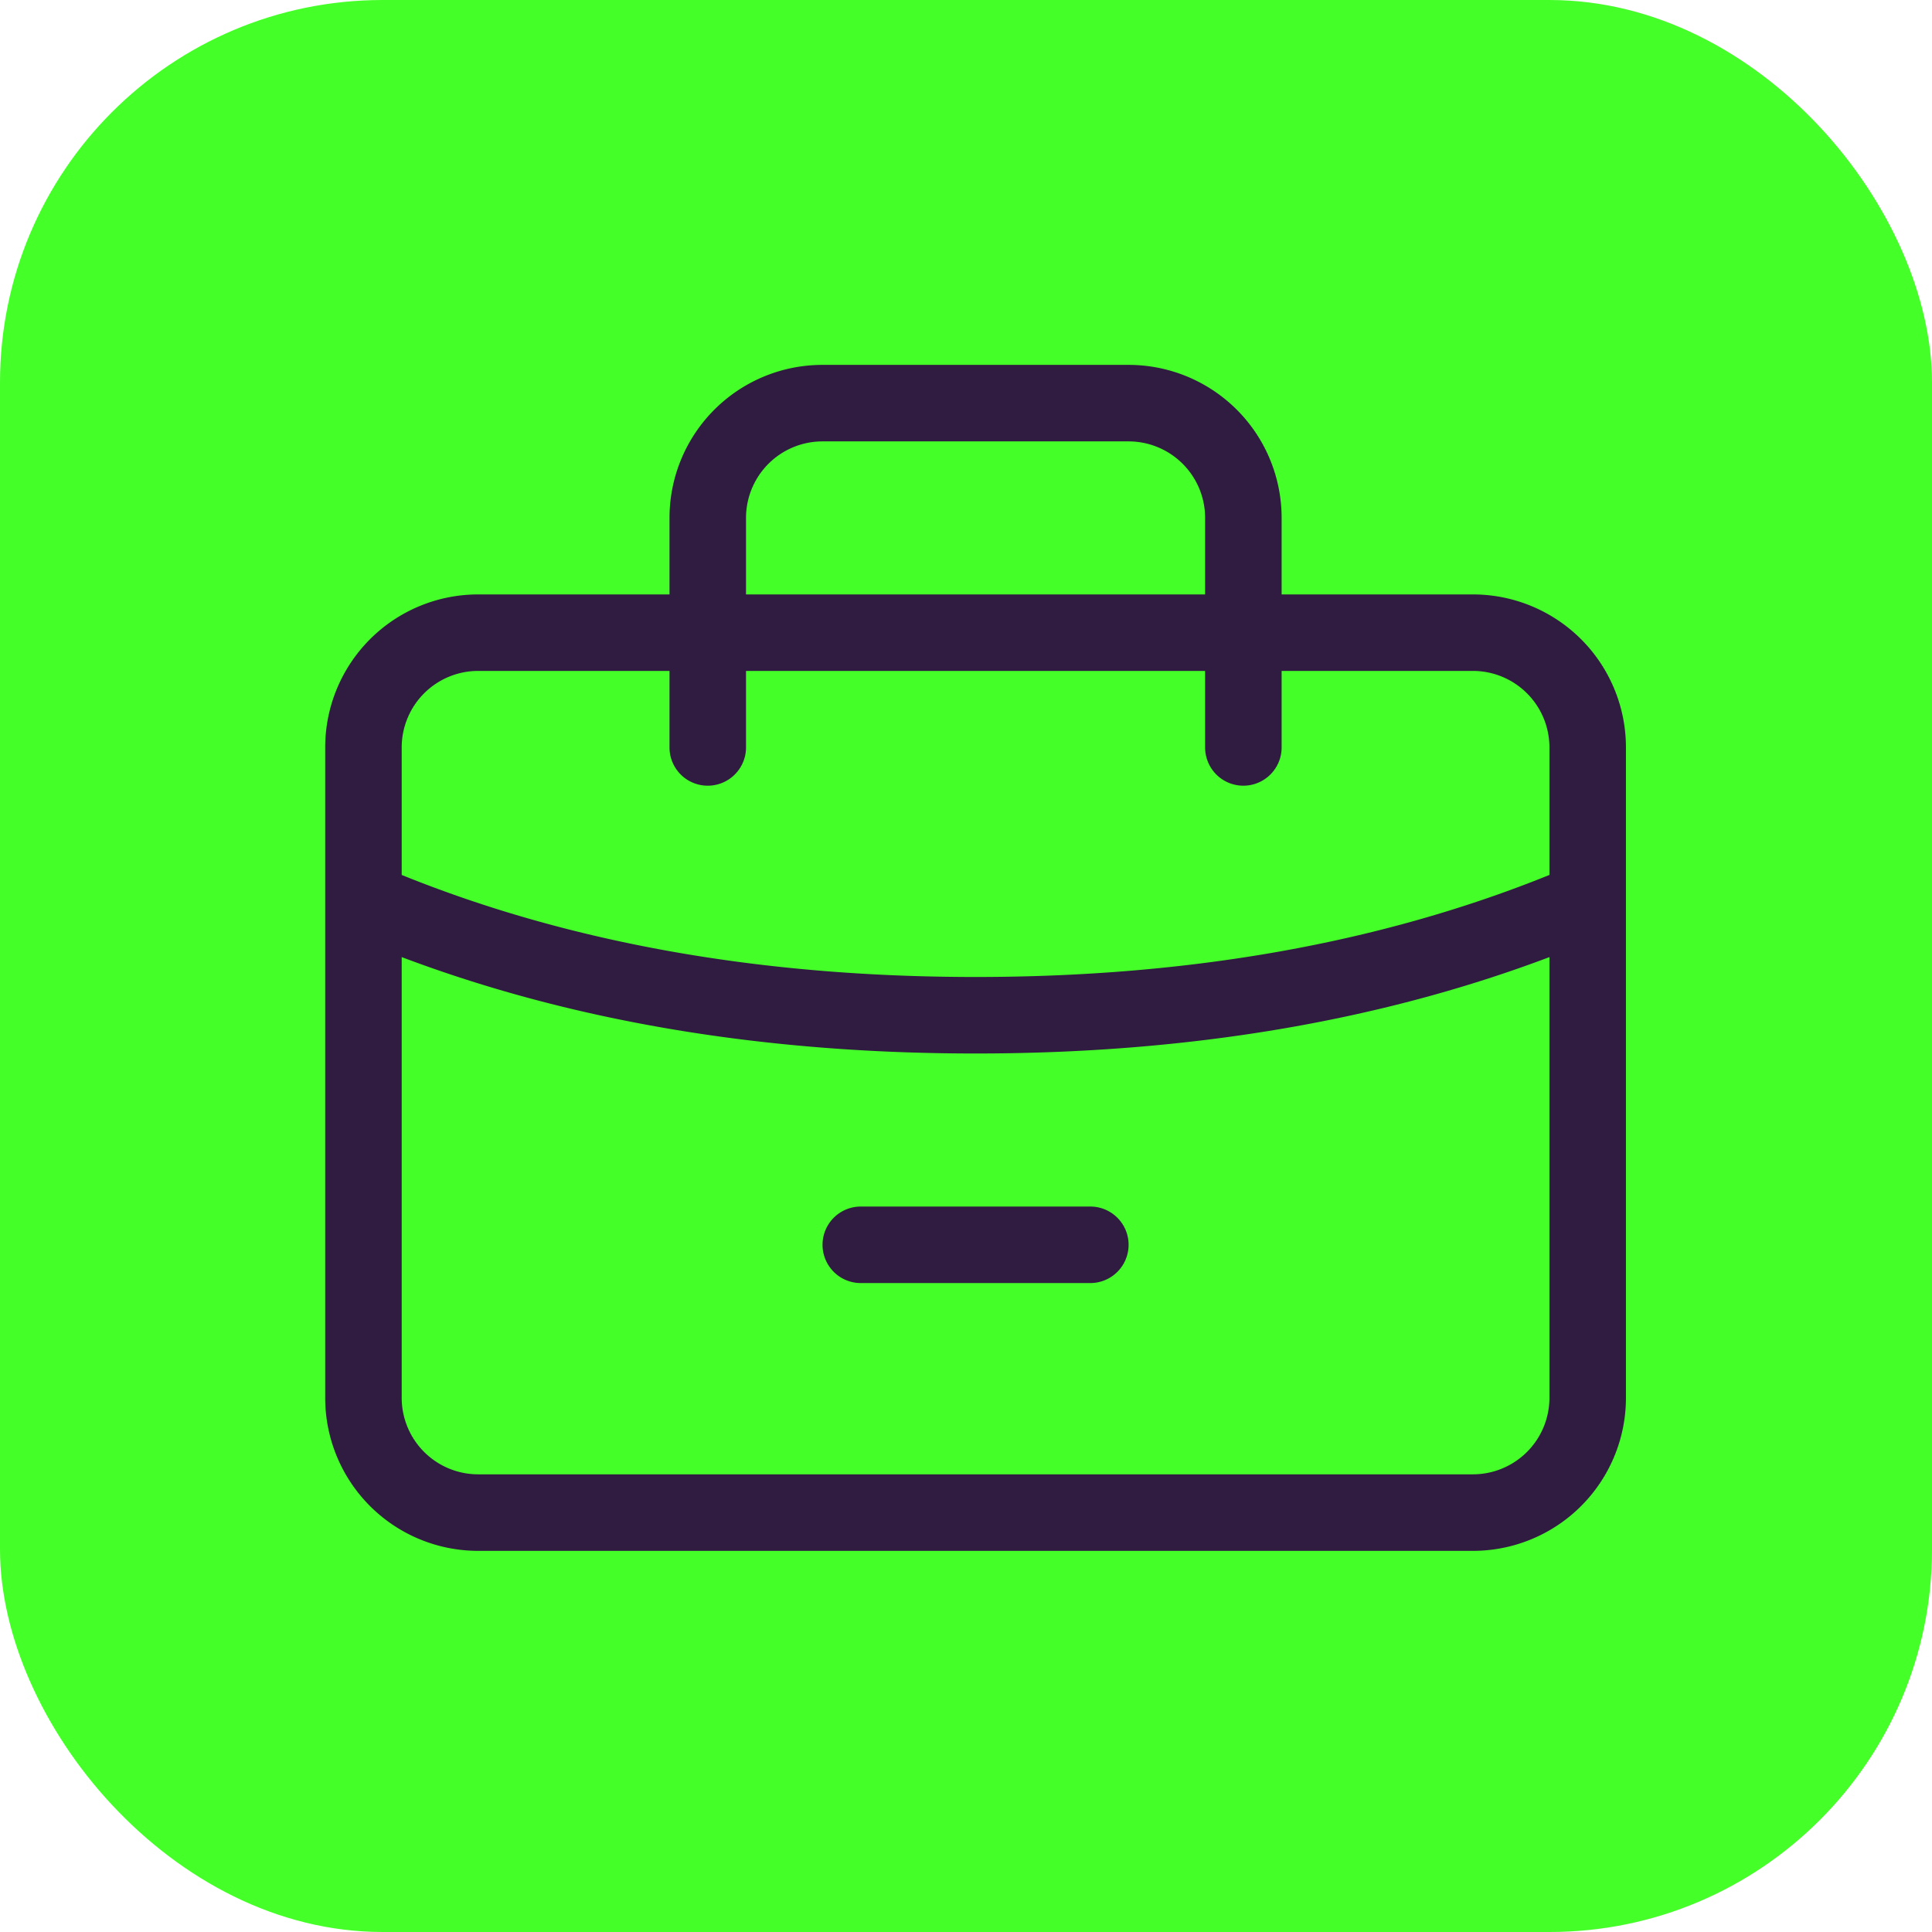
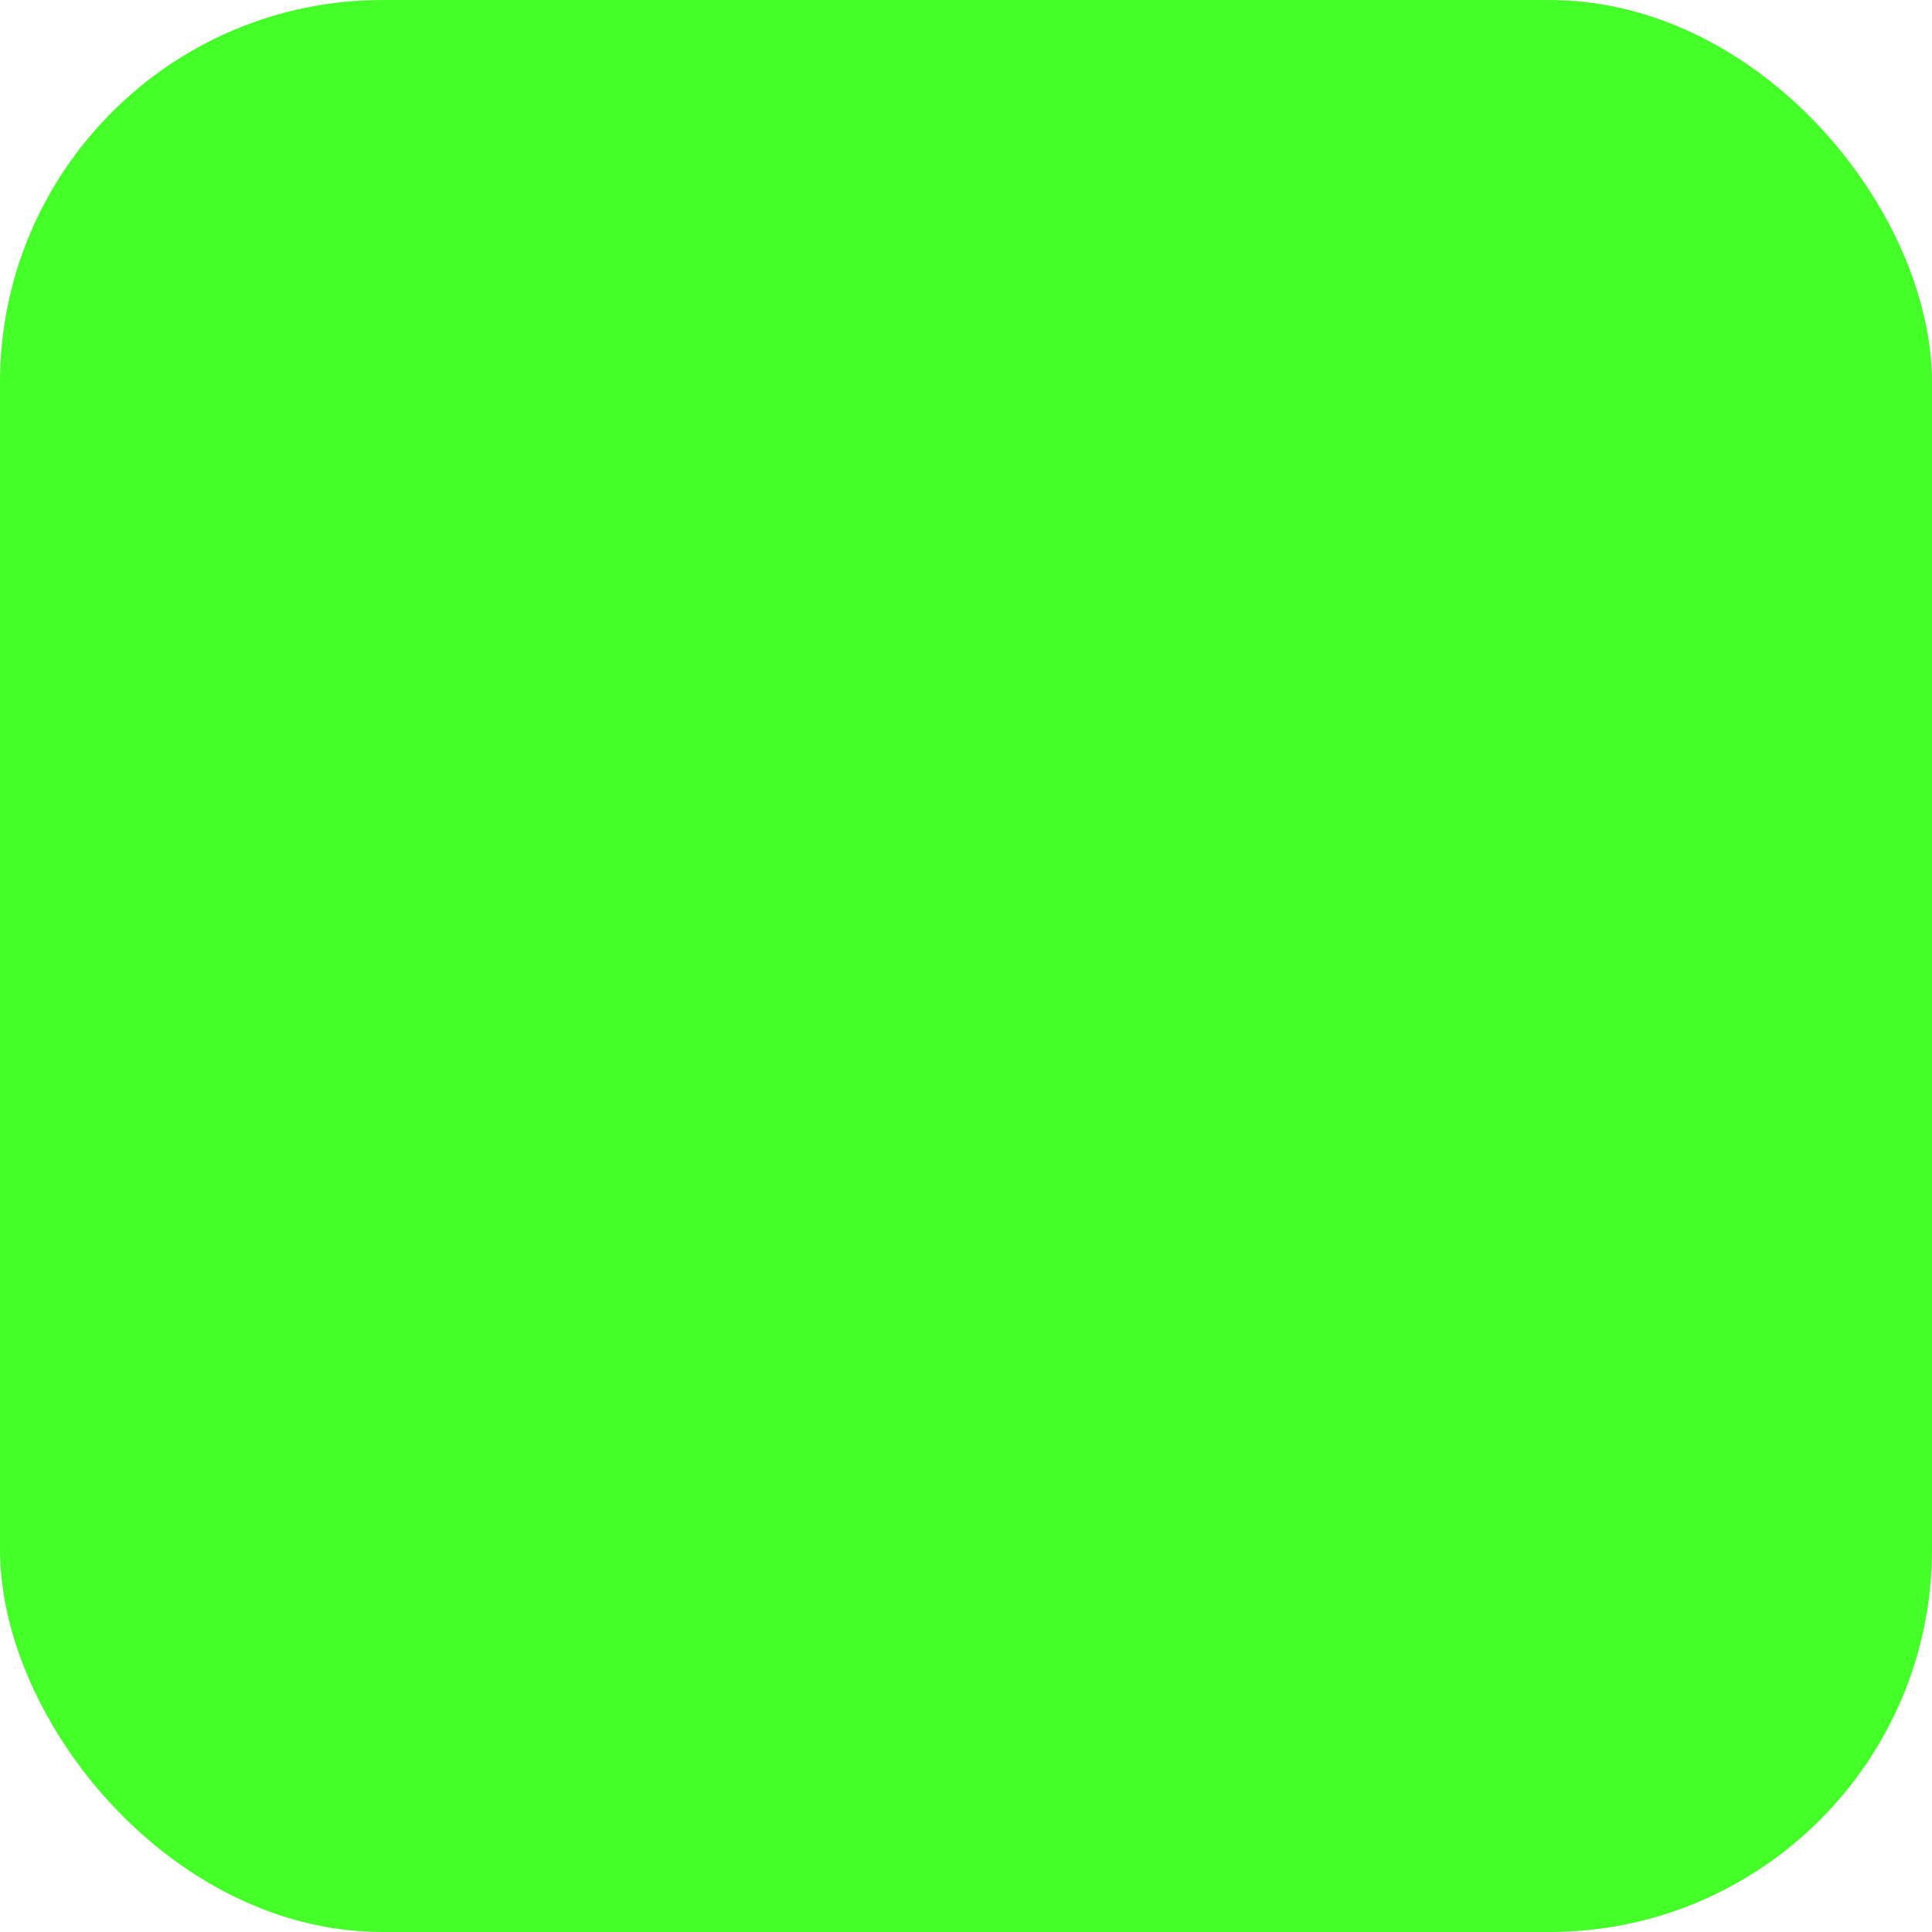
<svg xmlns="http://www.w3.org/2000/svg" width="101" height="101" fill="none">
  <rect width="101" height="101" fill="#45FF28" rx="20" />
-   <path fill="#2F1C40" d="M35 31.075v-4a8 8 0 0 1 8-8h16a8 8 0 0 1 8 8v4h10a8 8 0 0 1 8 8v34a8 8 0 0 1-8 8H25a8 8 0 0 1-8-8v-34a8 8 0 0 1 8-8zM81 45.74v-6.666a4 4 0 0 0-4-4H67v4a2 2 0 1 1-4 0v-4H39v4a2 2 0 1 1-4 0v-4H25a4 4 0 0 0-4 4v6.666c8.784 3.553 18.78 5.334 30 5.334s21.216-1.782 30-5.334m0 4.295c-8.908 3.362-18.912 5.039-30 5.039s-21.092-1.677-30-5.04v23.04a4 4 0 0 0 4 4h52a4 4 0 0 0 4-4zM39 31.075h24v-4a4 4 0 0 0-4-4H43a4 4 0 0 0-4 4zm6 36a2 2 0 1 1 0-4h12a2 2 0 1 1 0 4z" />
</svg>